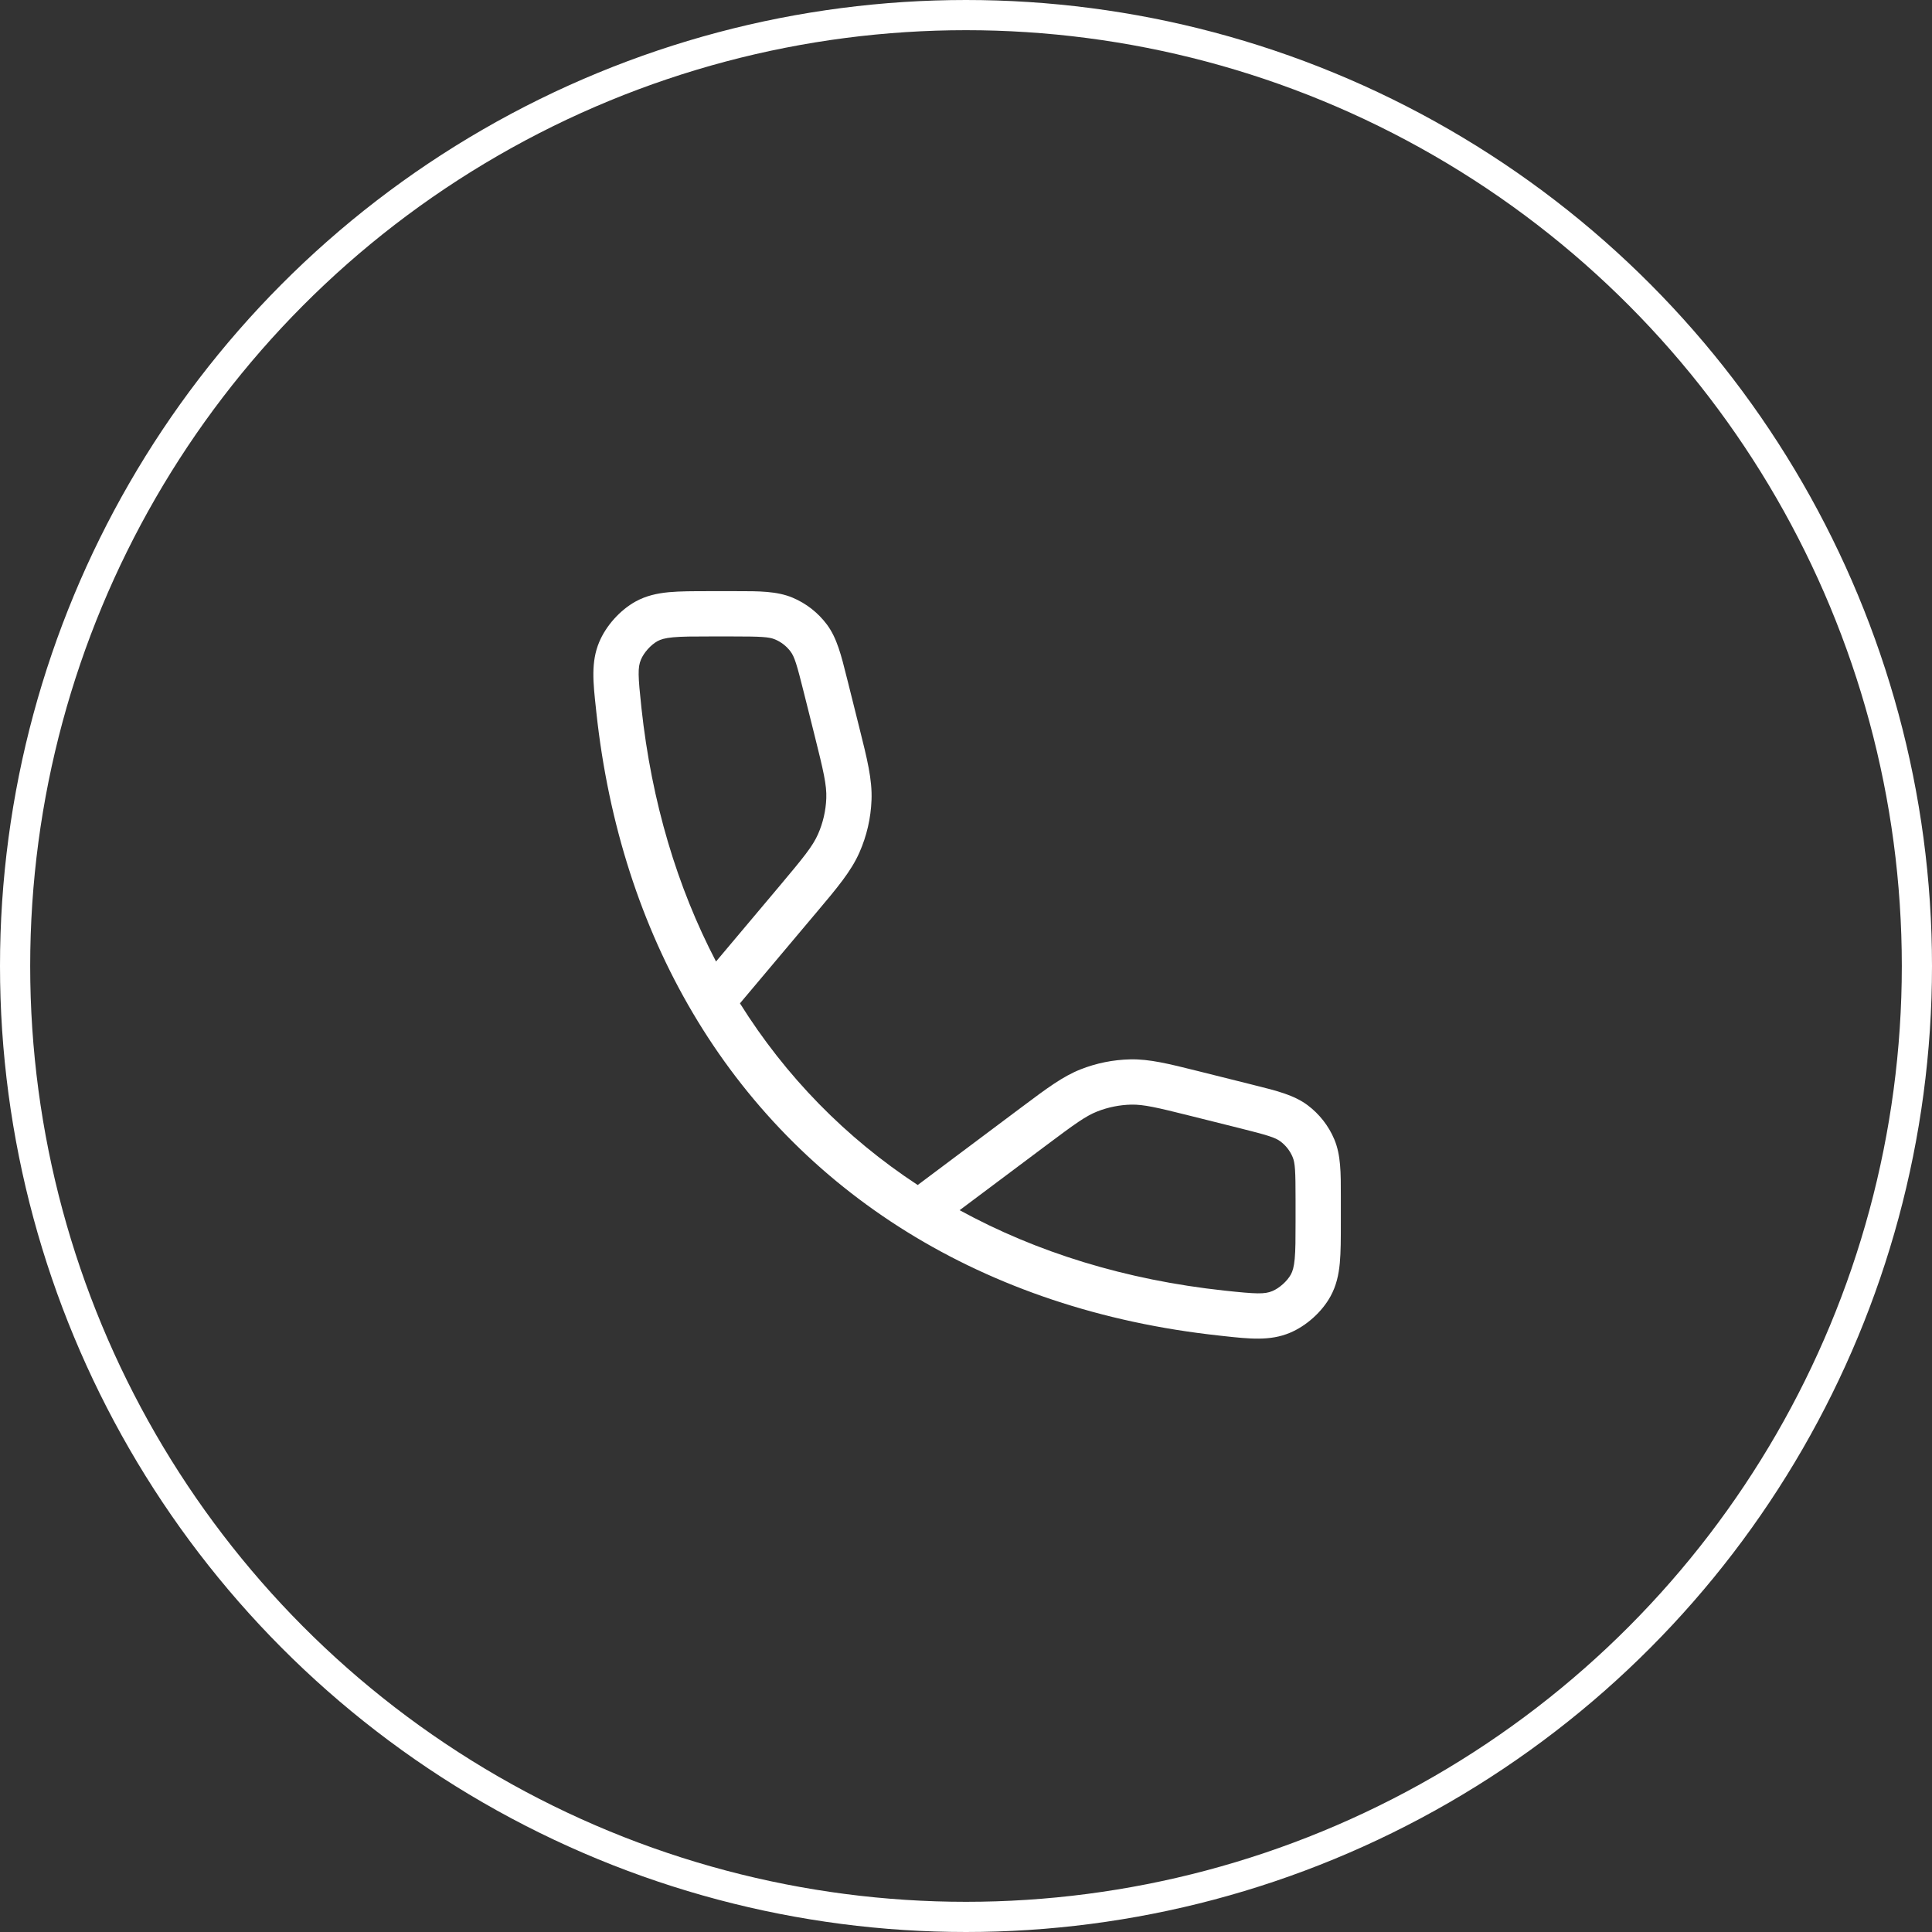
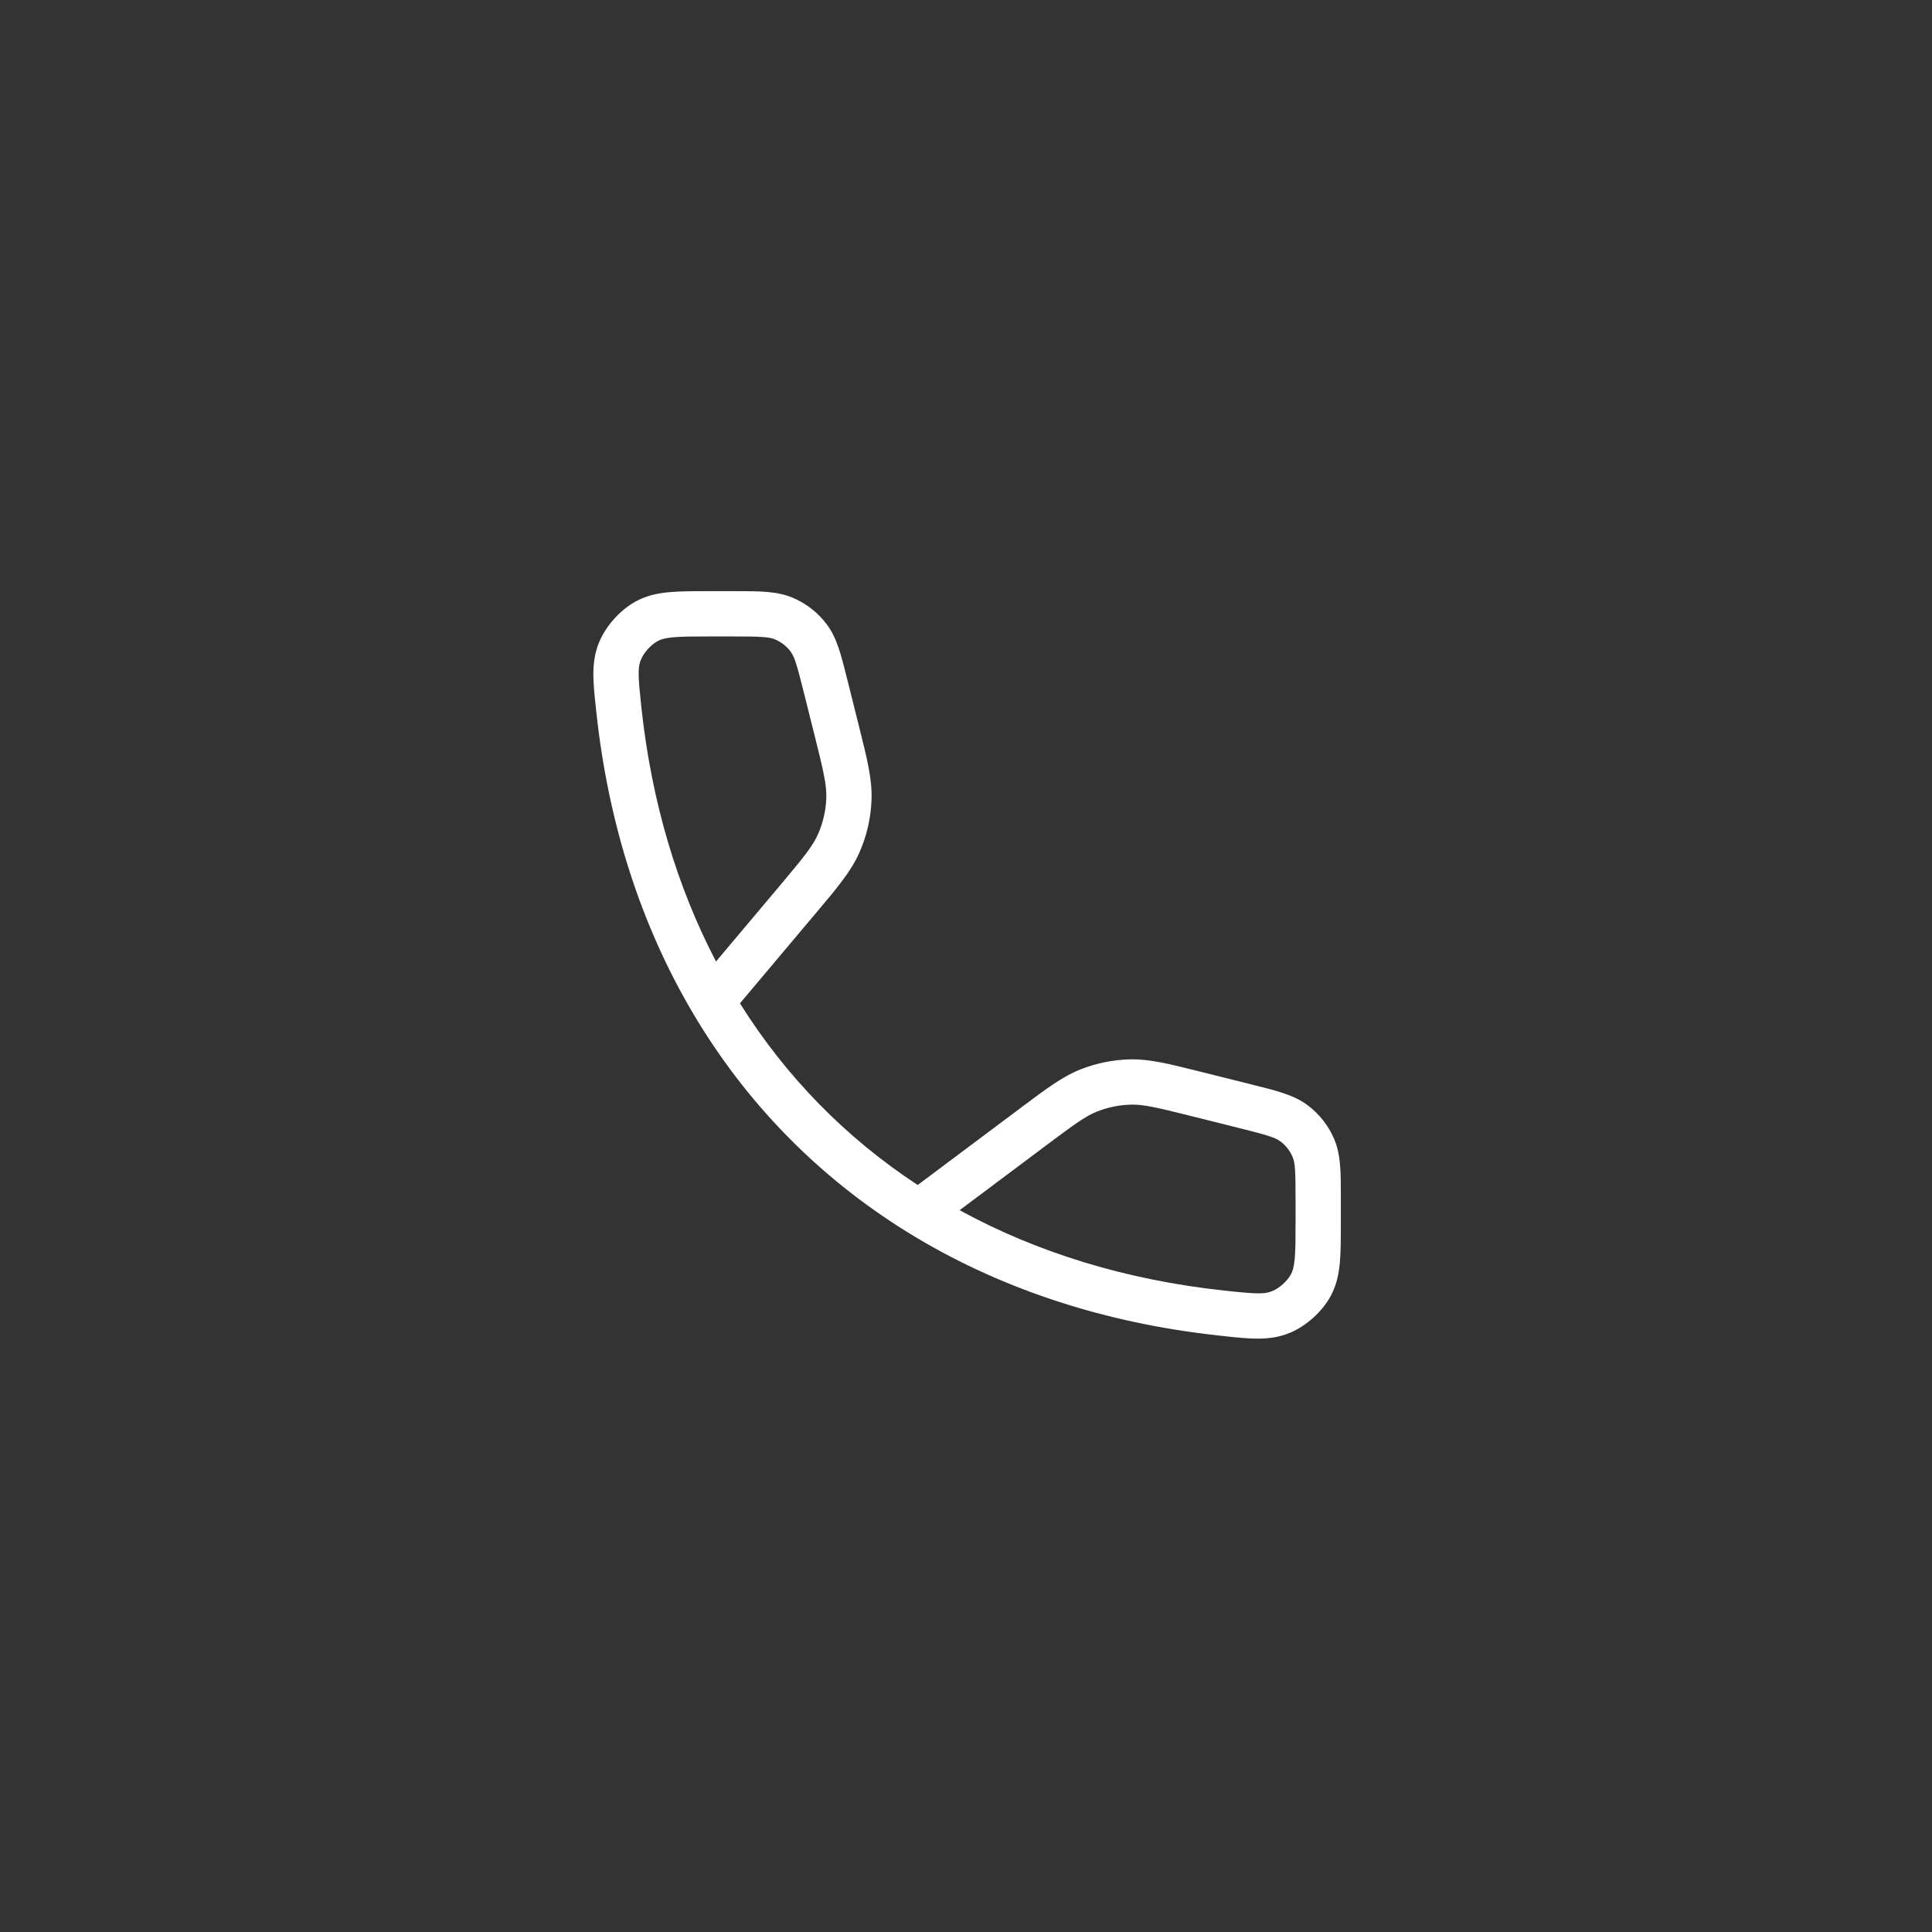
<svg xmlns="http://www.w3.org/2000/svg" width="64" height="64" viewBox="0 0 64 64" fill="none">
  <rect x="0" y="0" width="64" height="64" fill="#333333" stroke="none" />
-   <circle cx="32" cy="32" r="31.5" stroke="white" />
  <path fill-rule="evenodd" clip-rule="evenodd" d="M24.252 21.083C25.215 21.083 25.474 21.098 25.673 21.181C25.878 21.267 26.056 21.406 26.189 21.584C26.318 21.756 26.395 22.005 26.628 22.939L26.98 24.344C27.281 25.549 27.389 26.008 27.372 26.446C27.356 26.856 27.263 27.259 27.097 27.635C26.919 28.036 26.621 28.401 25.822 29.352L23.719 31.851C22.433 29.389 21.585 26.568 21.248 23.447C21.133 22.379 21.124 22.108 21.232 21.851C21.329 21.618 21.56 21.36 21.782 21.238C21.884 21.182 22.023 21.137 22.299 21.111C22.59 21.084 22.965 21.083 23.534 21.083H24.252ZM26.969 30.317L24.512 33.237C26.03 35.662 28.016 37.691 30.4 39.255L33.781 36.723L33.867 36.659C34.68 36.05 35.203 35.659 35.796 35.424C36.32 35.217 36.877 35.105 37.441 35.093C38.078 35.079 38.712 35.238 39.697 35.484L39.697 35.484L39.801 35.51L41.425 35.916L41.558 35.95C42.293 36.132 42.868 36.276 43.315 36.61C43.706 36.903 44.013 37.295 44.202 37.746C44.418 38.261 44.418 38.854 44.417 39.611L44.417 39.748V39.75V39.751V39.752V39.754V39.755V39.757V39.758V39.759V39.761V39.762V39.764V39.765V39.766V39.768V39.769V39.77V39.772V39.773V39.775V39.776V39.778V39.779V39.78V39.782V39.783V39.784V39.786V39.787V39.789V39.79V39.791V39.793V39.794V39.796V39.797V39.798V39.8V39.801V39.803V39.804V39.805V39.807V39.808V39.809V39.811V39.812V39.814V39.815V39.816V39.818V39.819V39.821V39.822V39.824V39.825V39.826V39.828V39.829V39.831V39.832V39.833V39.835V39.836V39.837V39.839V39.84V39.842V39.843V39.844V39.846V39.847V39.849V39.85V39.851V39.853V39.854V39.856V39.857V39.858V39.86V39.861V39.863V39.864V39.865V39.867V39.868V39.87V39.871V39.872V39.874V39.875V39.877V39.878V39.879V39.881V39.882V39.884V39.885V39.886V39.888V39.889V39.891V39.892V39.893V39.895V39.896V39.898V39.899V39.9V39.902V39.903V39.905V39.906V39.907V39.909V39.91V39.912V39.913V39.914V39.916V39.917V39.919V39.92V39.921V39.923V39.924V39.926V39.927V39.928V39.93V39.931V39.933V39.934V39.935V39.937V39.938V39.94V39.941V39.942V39.944V39.945V39.947V39.948V39.949V39.951V39.952V39.954V39.955V39.956V39.958V39.959V39.961V39.962V39.963V39.965V39.966V39.968V39.969V39.97V39.972V39.973V39.975V39.976V39.977V39.979V39.98V39.982V39.983V39.984V39.986V39.987V39.989V39.99V39.991V39.993V39.994V39.996V39.997V39.998V40V40.001V40.003V40.004V40.005V40.007V40.008V40.01V40.011V40.012V40.014V40.015V40.017V40.018V40.019V40.021V40.022V40.024V40.025V40.026V40.028V40.029V40.031V40.032V40.033V40.035V40.036V40.038V40.039V40.041V40.042V40.043V40.045V40.046V40.047V40.049V40.05V40.052V40.053V40.054V40.056V40.057V40.059V40.06V40.062V40.063V40.064V40.066V40.067V40.069V40.07V40.071V40.073V40.074V40.075V40.077V40.078V40.08V40.081V40.083V40.084V40.085V40.087V40.088V40.09V40.091V40.092V40.094V40.095V40.097V40.098V40.099V40.101V40.102V40.104V40.105V40.106V40.108V40.109V40.111V40.112V40.113V40.115V40.116V40.118V40.119V40.12V40.122V40.123V40.125V40.126V40.127V40.129V40.13V40.132V40.133V40.135V40.136V40.137V40.139V40.14V40.142V40.143V40.144V40.146V40.147V40.149V40.15V40.151V40.153V40.154V40.156V40.157V40.158V40.16V40.161V40.163V40.164V40.165V40.167V40.168V40.17V40.171V40.172V40.174V40.175V40.177V40.178V40.179V40.181V40.182V40.184V40.185V40.187V40.188V40.189V40.191V40.192V40.194V40.195V40.196V40.198V40.199V40.201V40.202V40.203V40.205V40.206V40.208V40.209V40.21V40.212V40.213V40.215V40.216V40.217V40.219V40.22V40.222V40.223V40.224V40.226V40.227V40.229V40.23V40.231V40.233V40.234V40.236V40.237V40.239V40.24V40.241V40.243V40.244V40.246V40.247V40.248V40.25V40.251V40.253V40.254V40.255V40.257V40.258V40.26V40.261V40.262V40.264V40.265V40.267V40.268V40.27V40.271V40.272V40.274V40.275V40.276V40.278V40.279V40.281V40.282V40.283V40.285V40.286V40.288V40.289V40.291V40.292V40.293V40.295V40.296V40.298V40.299V40.3V40.302V40.303V40.305V40.306V40.307V40.309V40.31V40.312V40.313V40.315V40.316V40.317V40.319V40.32V40.322V40.323V40.324V40.326V40.327V40.329V40.33V40.331V40.333V40.334V40.336V40.337V40.338V40.34V40.341V40.343V40.344V40.346V40.347V40.348V40.35V40.351V40.352V40.354V40.355V40.357V40.358V40.359V40.361V40.362V40.364V40.365V40.367V40.368V40.369V40.371V40.372V40.374V40.375V40.376V40.378V40.379V40.381V40.382V40.383V40.385V40.386V40.388V40.389V40.391V40.392V40.393V40.395V40.396V40.398V40.399V40.4V40.402V40.403V40.405V40.406V40.407V40.409V40.41V40.412V40.413V40.414V40.416V40.417V40.419V40.42V40.422V40.423V40.424V40.426V40.427V40.428V40.43V40.431V40.433V40.434V40.435V40.437V40.438V40.44V40.441V40.443V40.444V40.445V40.447V40.448V40.45V40.451V40.452V40.454V40.455V40.457V40.458V40.459V40.461V40.462V40.464V40.465V40.467V40.5V40.5C44.417 41.026 44.417 41.471 44.383 41.84C44.346 42.23 44.267 42.593 44.075 42.942C43.79 43.46 43.273 43.924 42.727 44.152C42.071 44.427 41.388 44.352 40.535 44.259L40.392 44.243C36.494 43.822 33.002 42.642 30.039 40.804C27.107 38.985 24.705 36.528 22.946 33.548C21.25 30.675 20.158 27.326 19.756 23.608L19.741 23.465C19.648 22.612 19.573 21.929 19.848 21.273C20.076 20.727 20.54 20.21 21.058 19.924C21.407 19.733 21.77 19.654 22.16 19.617C22.529 19.583 22.974 19.583 23.5 19.583L23.534 19.583H24.252L24.389 19.583C25.146 19.582 25.739 19.582 26.254 19.798C26.705 19.987 27.097 20.294 27.39 20.685C27.724 21.131 27.867 21.707 28.05 22.442L28.084 22.575L28.435 23.98L28.463 24.092L28.463 24.092C28.727 25.146 28.897 25.825 28.87 26.503C28.848 27.103 28.711 27.693 28.469 28.241C28.194 28.862 27.744 29.398 27.044 30.229L27.044 30.229L26.969 30.317ZM40.553 42.752C37.279 42.398 34.335 41.483 31.789 40.089L34.68 37.924C35.608 37.229 35.964 36.971 36.347 36.819C36.706 36.678 37.087 36.601 37.472 36.592C37.884 36.584 38.313 36.684 39.437 36.965L41.061 37.371C41.995 37.605 42.244 37.682 42.416 37.811C42.594 37.944 42.733 38.122 42.819 38.327C42.903 38.525 42.917 38.785 42.917 39.748V39.75V39.751V39.752V39.754V39.755V39.757V39.758V39.759V39.761V39.762V39.764V39.765V39.766V39.768V39.769V39.77V39.772V39.773V39.775V39.776V39.778V39.779V39.78V39.782V39.783V39.784V39.786V39.787V39.789V39.79V39.791V39.793V39.794V39.796V39.797V39.798V39.8V39.801V39.803V39.804V39.805V39.807V39.808V39.809V39.811V39.812V39.814V39.815V39.816V39.818V39.819V39.821V39.822V39.824V39.825V39.826V39.828V39.829V39.831V39.832V39.833V39.835V39.836V39.837V39.839V39.84V39.842V39.843V39.844V39.846V39.847V39.849V39.85V39.851V39.853V39.854V39.856V39.857V39.858V39.86V39.861V39.863V39.864V39.865V39.867V39.868V39.87V39.871V39.872V39.874V39.875V39.877V39.878V39.879V39.881V39.882V39.884V39.885V39.886V39.888V39.889V39.891V39.892V39.893V39.895V39.896V39.898V39.899V39.9V39.902V39.903V39.905V39.906V39.907V39.909V39.91V39.912V39.913V39.914V39.916V39.917V39.919V39.92V39.921V39.923V39.924V39.926V39.927V39.928V39.93V39.931V39.933V39.934V39.935V39.937V39.938V39.94V39.941V39.942V39.944V39.945V39.947V39.948V39.949V39.951V39.952V39.954V39.955V39.956V39.958V39.959V39.961V39.962V39.963V39.965V39.966V39.968V39.969V39.97V39.972V39.973V39.975V39.976V39.977V39.979V39.98V39.982V39.983V39.984V39.986V39.987V39.989V39.99V39.991V39.993V39.994V39.996V39.997V39.998V40V40.001V40.003V40.004V40.005V40.007V40.008V40.01V40.011V40.012V40.014V40.015V40.017V40.018V40.019V40.021V40.022V40.024V40.025V40.026V40.028V40.029V40.031V40.032V40.033V40.035V40.036V40.038V40.039V40.041V40.042V40.043V40.045V40.046V40.047V40.049V40.05V40.052V40.053V40.054V40.056V40.057V40.059V40.06V40.062V40.063V40.064V40.066V40.067V40.069V40.07V40.071V40.073V40.074V40.075V40.077V40.078V40.08V40.081V40.083V40.084V40.085V40.087V40.088V40.09V40.091V40.092V40.094V40.095V40.097V40.098V40.099V40.101V40.102V40.104V40.105V40.106V40.108V40.109V40.111V40.112V40.113V40.115V40.116V40.118V40.119V40.12V40.122V40.123V40.125V40.126V40.127V40.129V40.13V40.132V40.133V40.135V40.136V40.137V40.139V40.14V40.142V40.143V40.144V40.146V40.147V40.149V40.15V40.151V40.153V40.154V40.156V40.157V40.158V40.16V40.161V40.163V40.164V40.165V40.167V40.168V40.17V40.171V40.172V40.174V40.175V40.177V40.178V40.179V40.181V40.182V40.184V40.185V40.187V40.188V40.189V40.191V40.192V40.194V40.195V40.196V40.198V40.199V40.201V40.202V40.203V40.205V40.206V40.208V40.209V40.21V40.212V40.213V40.215V40.216V40.217V40.219V40.22V40.222V40.223V40.224V40.226V40.227V40.229V40.23V40.231V40.233V40.234V40.236V40.237V40.239V40.24V40.241V40.243V40.244V40.246V40.247V40.248V40.25V40.251V40.253V40.254V40.255V40.257V40.258V40.26V40.261V40.262V40.264V40.265V40.267V40.268V40.27V40.271V40.272V40.274V40.275V40.276V40.278V40.279V40.281V40.282V40.283V40.285V40.286V40.288V40.289V40.291V40.292V40.293V40.295V40.296V40.298V40.299V40.3V40.302V40.303V40.305V40.306V40.307V40.309V40.31V40.312V40.313V40.315V40.316V40.317V40.319V40.32V40.322V40.323V40.324V40.326V40.327V40.329V40.33V40.331V40.333V40.334V40.336V40.337V40.338V40.34V40.341V40.343V40.344V40.346V40.347V40.348V40.35V40.351V40.352V40.354V40.355V40.357V40.358V40.359V40.361V40.362V40.364V40.365V40.367V40.368V40.369V40.371V40.372V40.374V40.375V40.376V40.378V40.379V40.381V40.382V40.383V40.385V40.386V40.388V40.389V40.391V40.392V40.393V40.395V40.396V40.398V40.399V40.4V40.402V40.403V40.405V40.406V40.407V40.409V40.41V40.412V40.413V40.414V40.416V40.417V40.419V40.42V40.422V40.423V40.424V40.426V40.427V40.428V40.43V40.431V40.433V40.434V40.435V40.437V40.438V40.44V40.441V40.443V40.444V40.445V40.447V40.448V40.45V40.451V40.452V40.454V40.455V40.457V40.458V40.459V40.461V40.462V40.464V40.465V40.467C42.917 41.035 42.916 41.41 42.889 41.701C42.863 41.977 42.818 42.116 42.762 42.218C42.64 42.44 42.382 42.671 42.149 42.768C41.892 42.876 41.621 42.867 40.553 42.752Z" fill="white" />
</svg>